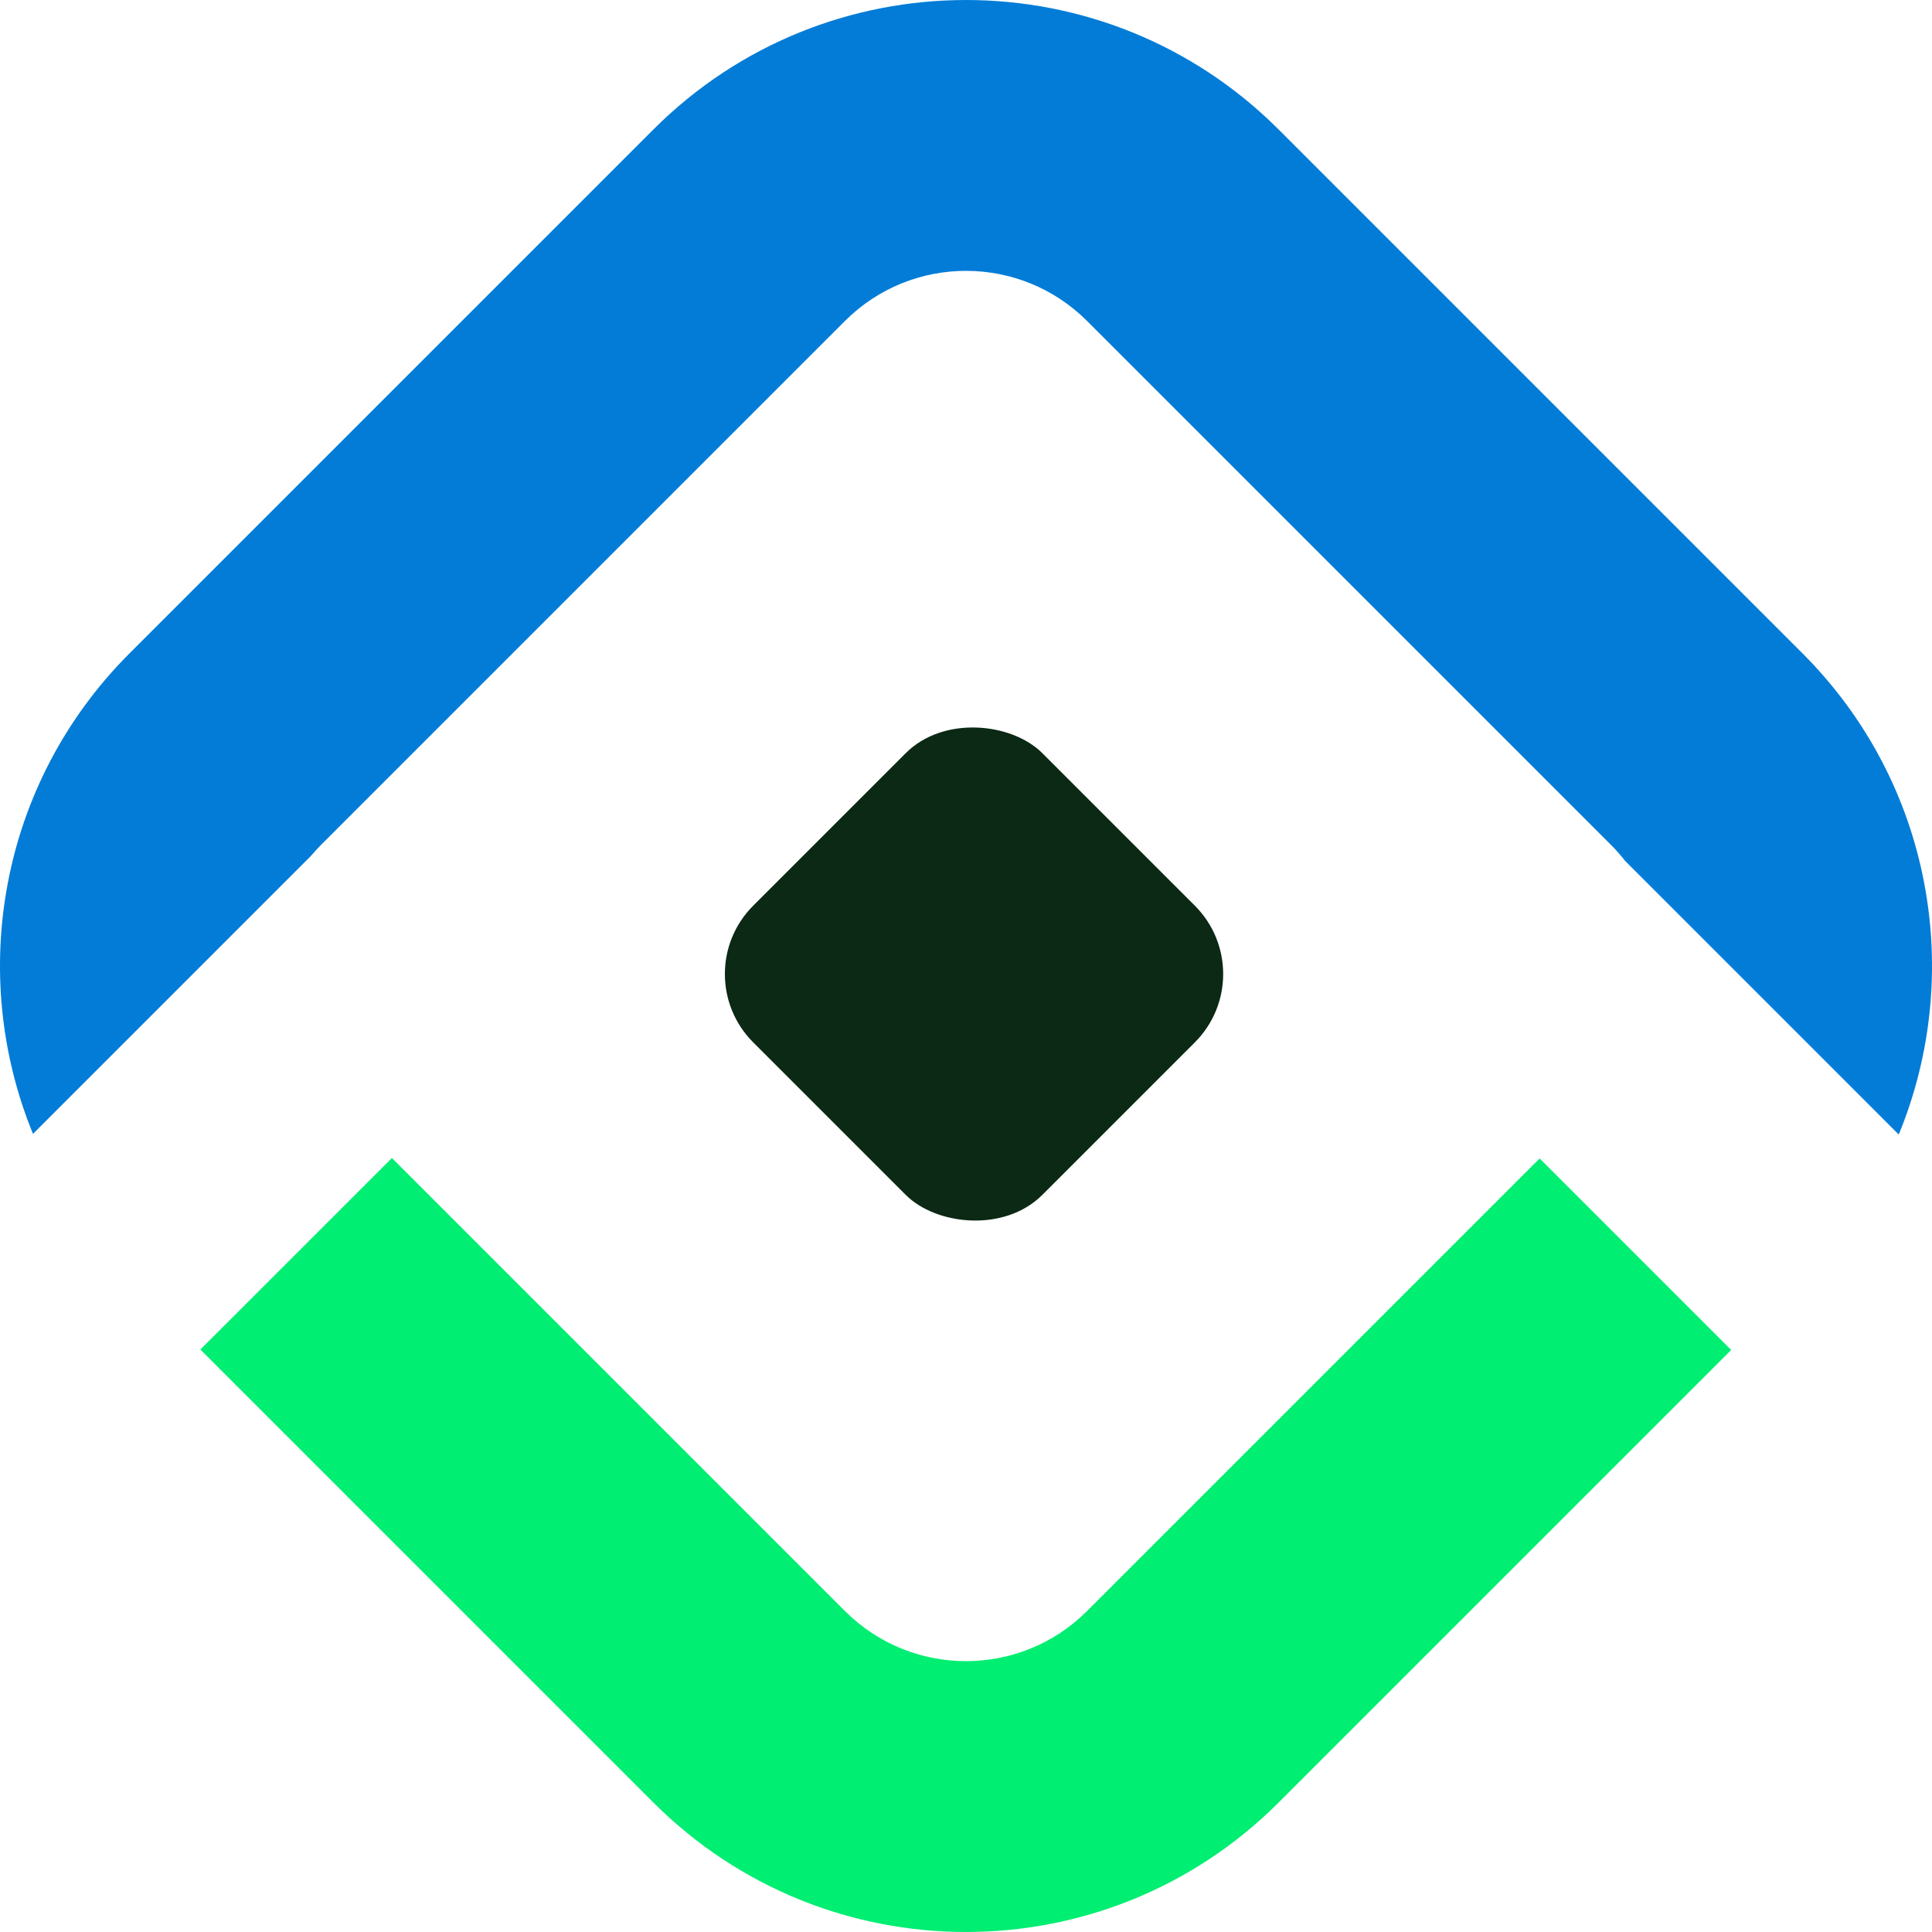
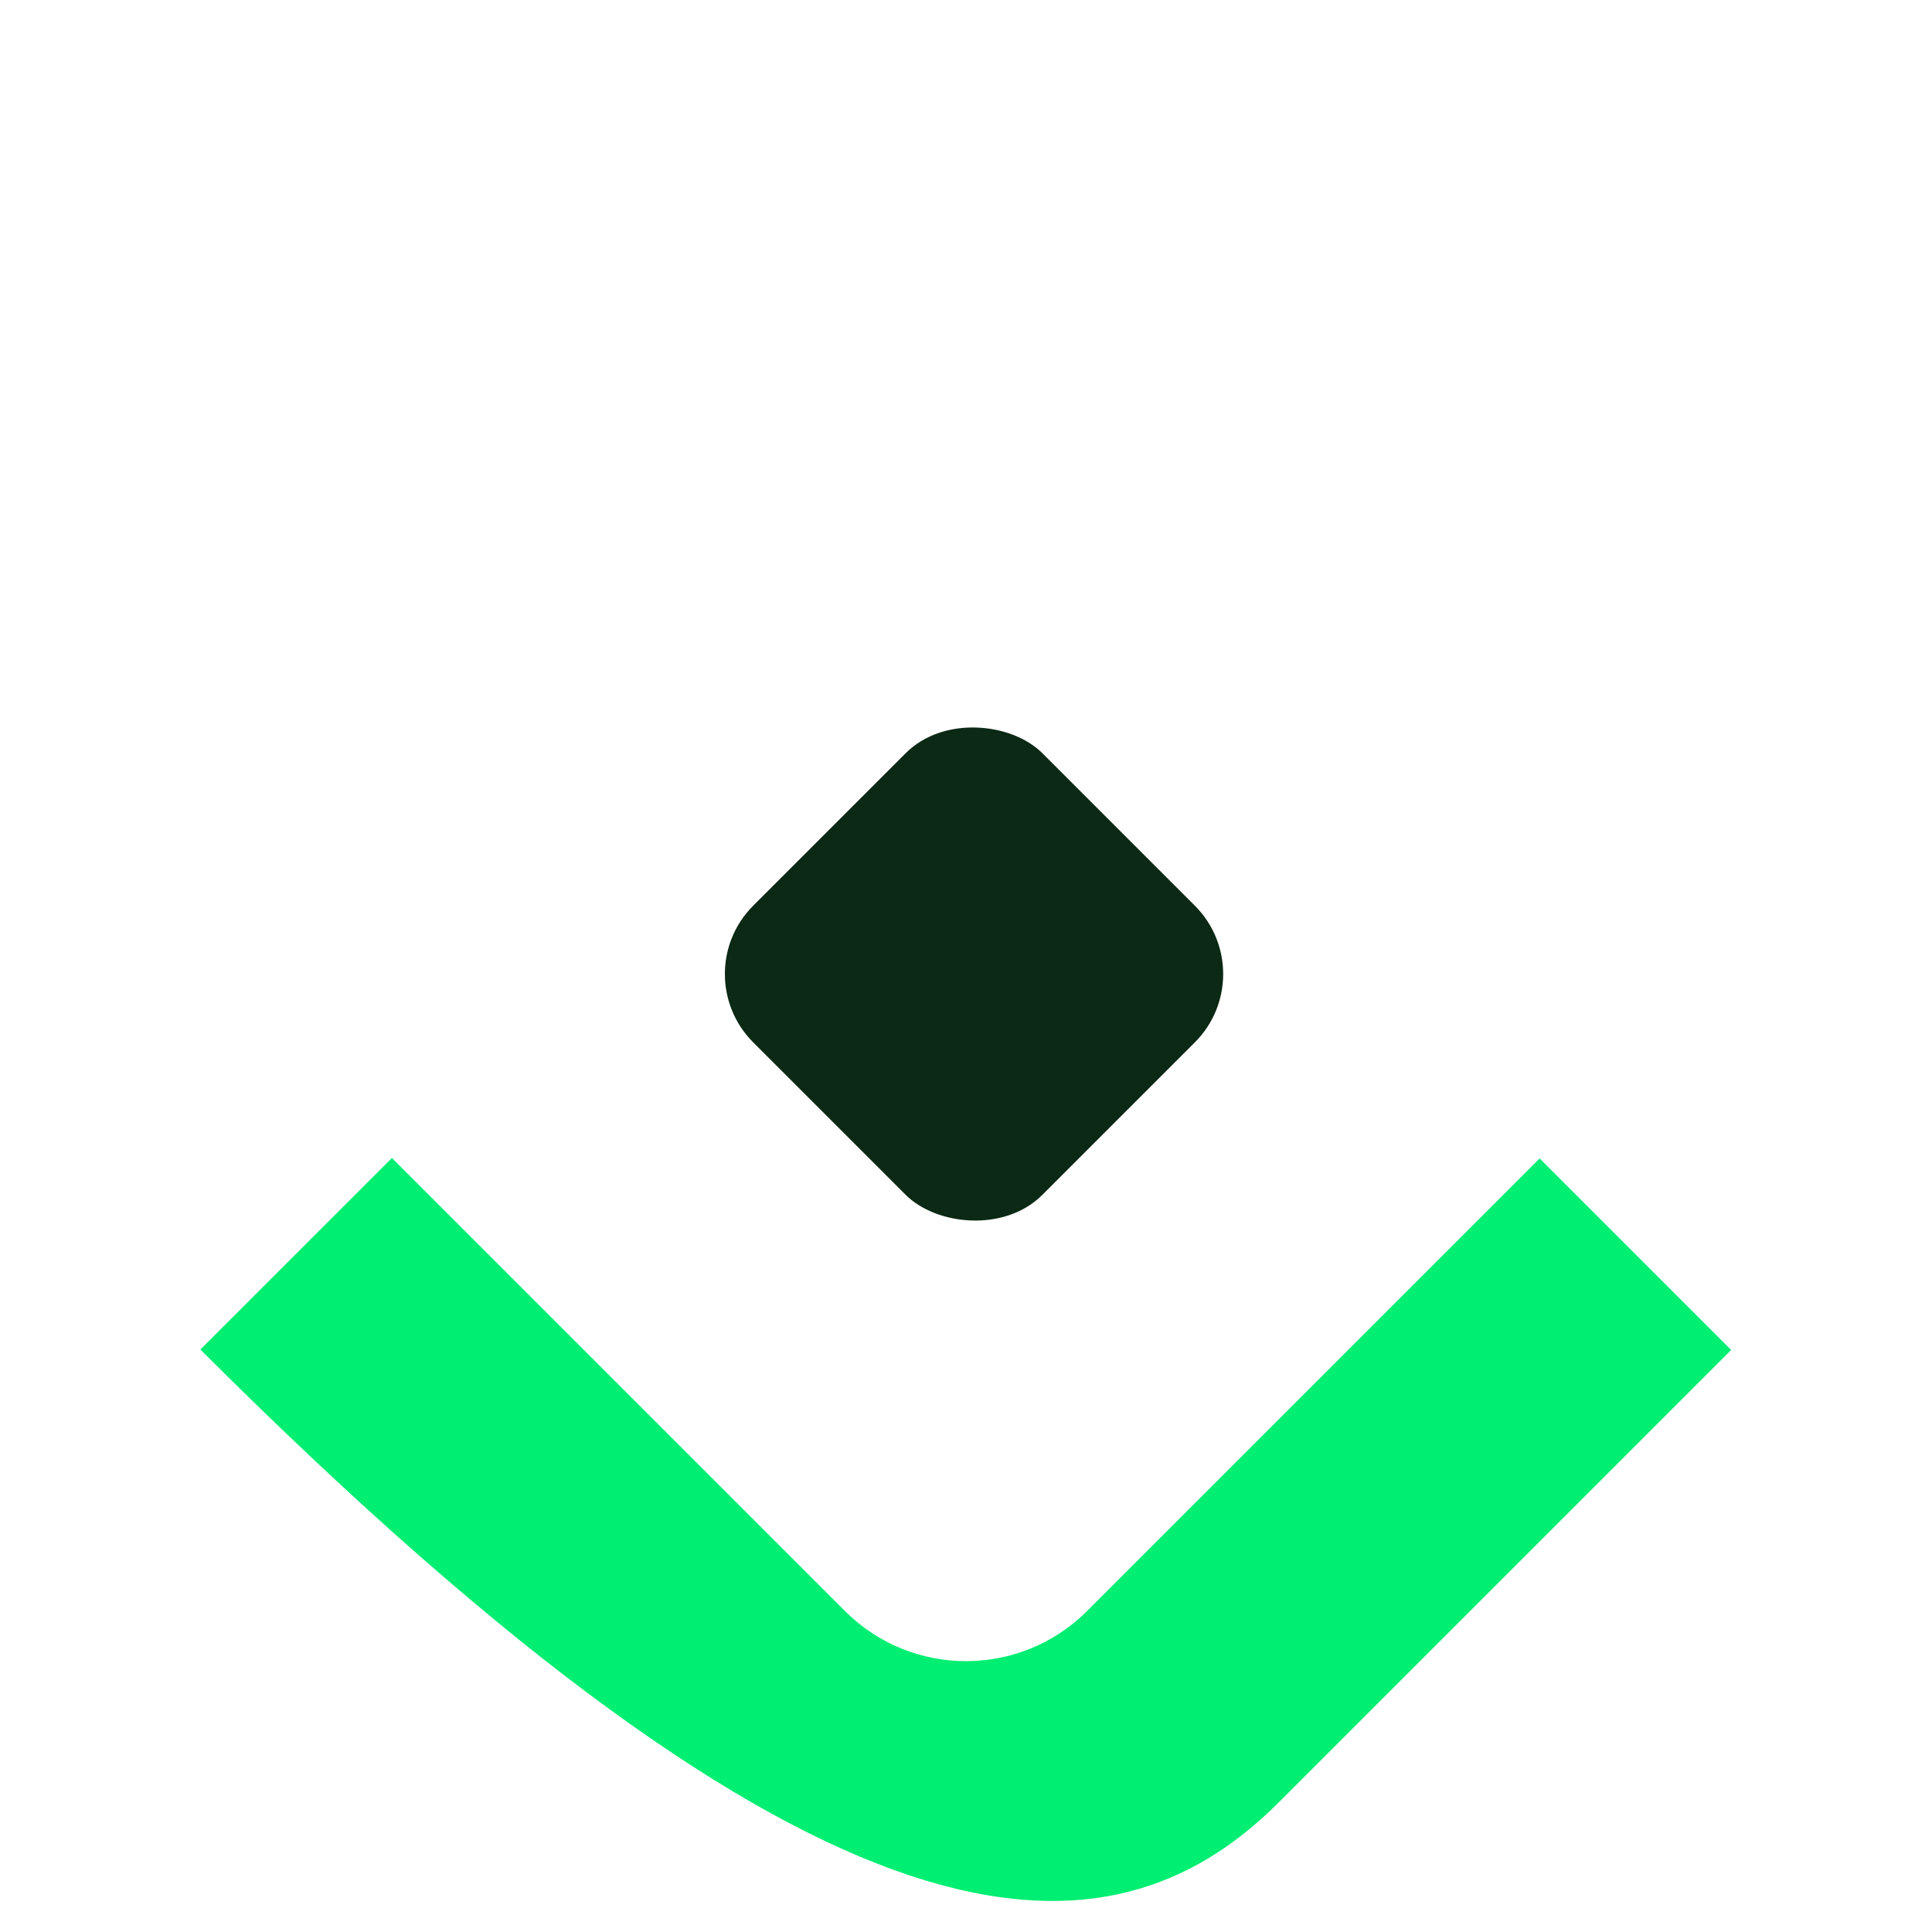
<svg xmlns="http://www.w3.org/2000/svg" width="80" height="80" viewBox="0 0 80 80" fill="none">
-   <path d="M12.87 35.447L1.366 46.951C-1.349 40.327 -0.017 32.434 5.362 27.055L27.055 5.362C34.204 -1.787 45.796 -1.787 52.945 5.362L74.638 27.055C80.024 32.441 81.353 40.348 78.623 46.978L67.293 35.648C67.114 35.418 66.919 35.197 66.707 34.985L45.015 13.293C42.245 10.523 37.755 10.523 34.985 13.293L13.293 34.985C13.144 35.134 13.003 35.288 12.87 35.447Z" fill="#027CD7" />
-   <path d="M63.753 47.969L45.015 66.707C42.245 69.477 37.755 69.477 34.985 66.707L16.228 47.95L8.297 55.88L27.055 74.638C34.204 81.787 45.796 81.787 52.945 74.638L71.684 55.9L63.753 47.969Z" fill="#00EE72" />
+   <path d="M63.753 47.969L45.015 66.707C42.245 69.477 37.755 69.477 34.985 66.707L16.228 47.95L8.297 55.88C34.204 81.787 45.796 81.787 52.945 74.638L71.684 55.9L63.753 47.969Z" fill="#00EE72" />
  <rect x="28.359" y="40.332" width="16.933" height="16.933" rx="4" transform="rotate(-45 28.359 40.332)" fill="#0B2914" />
</svg>